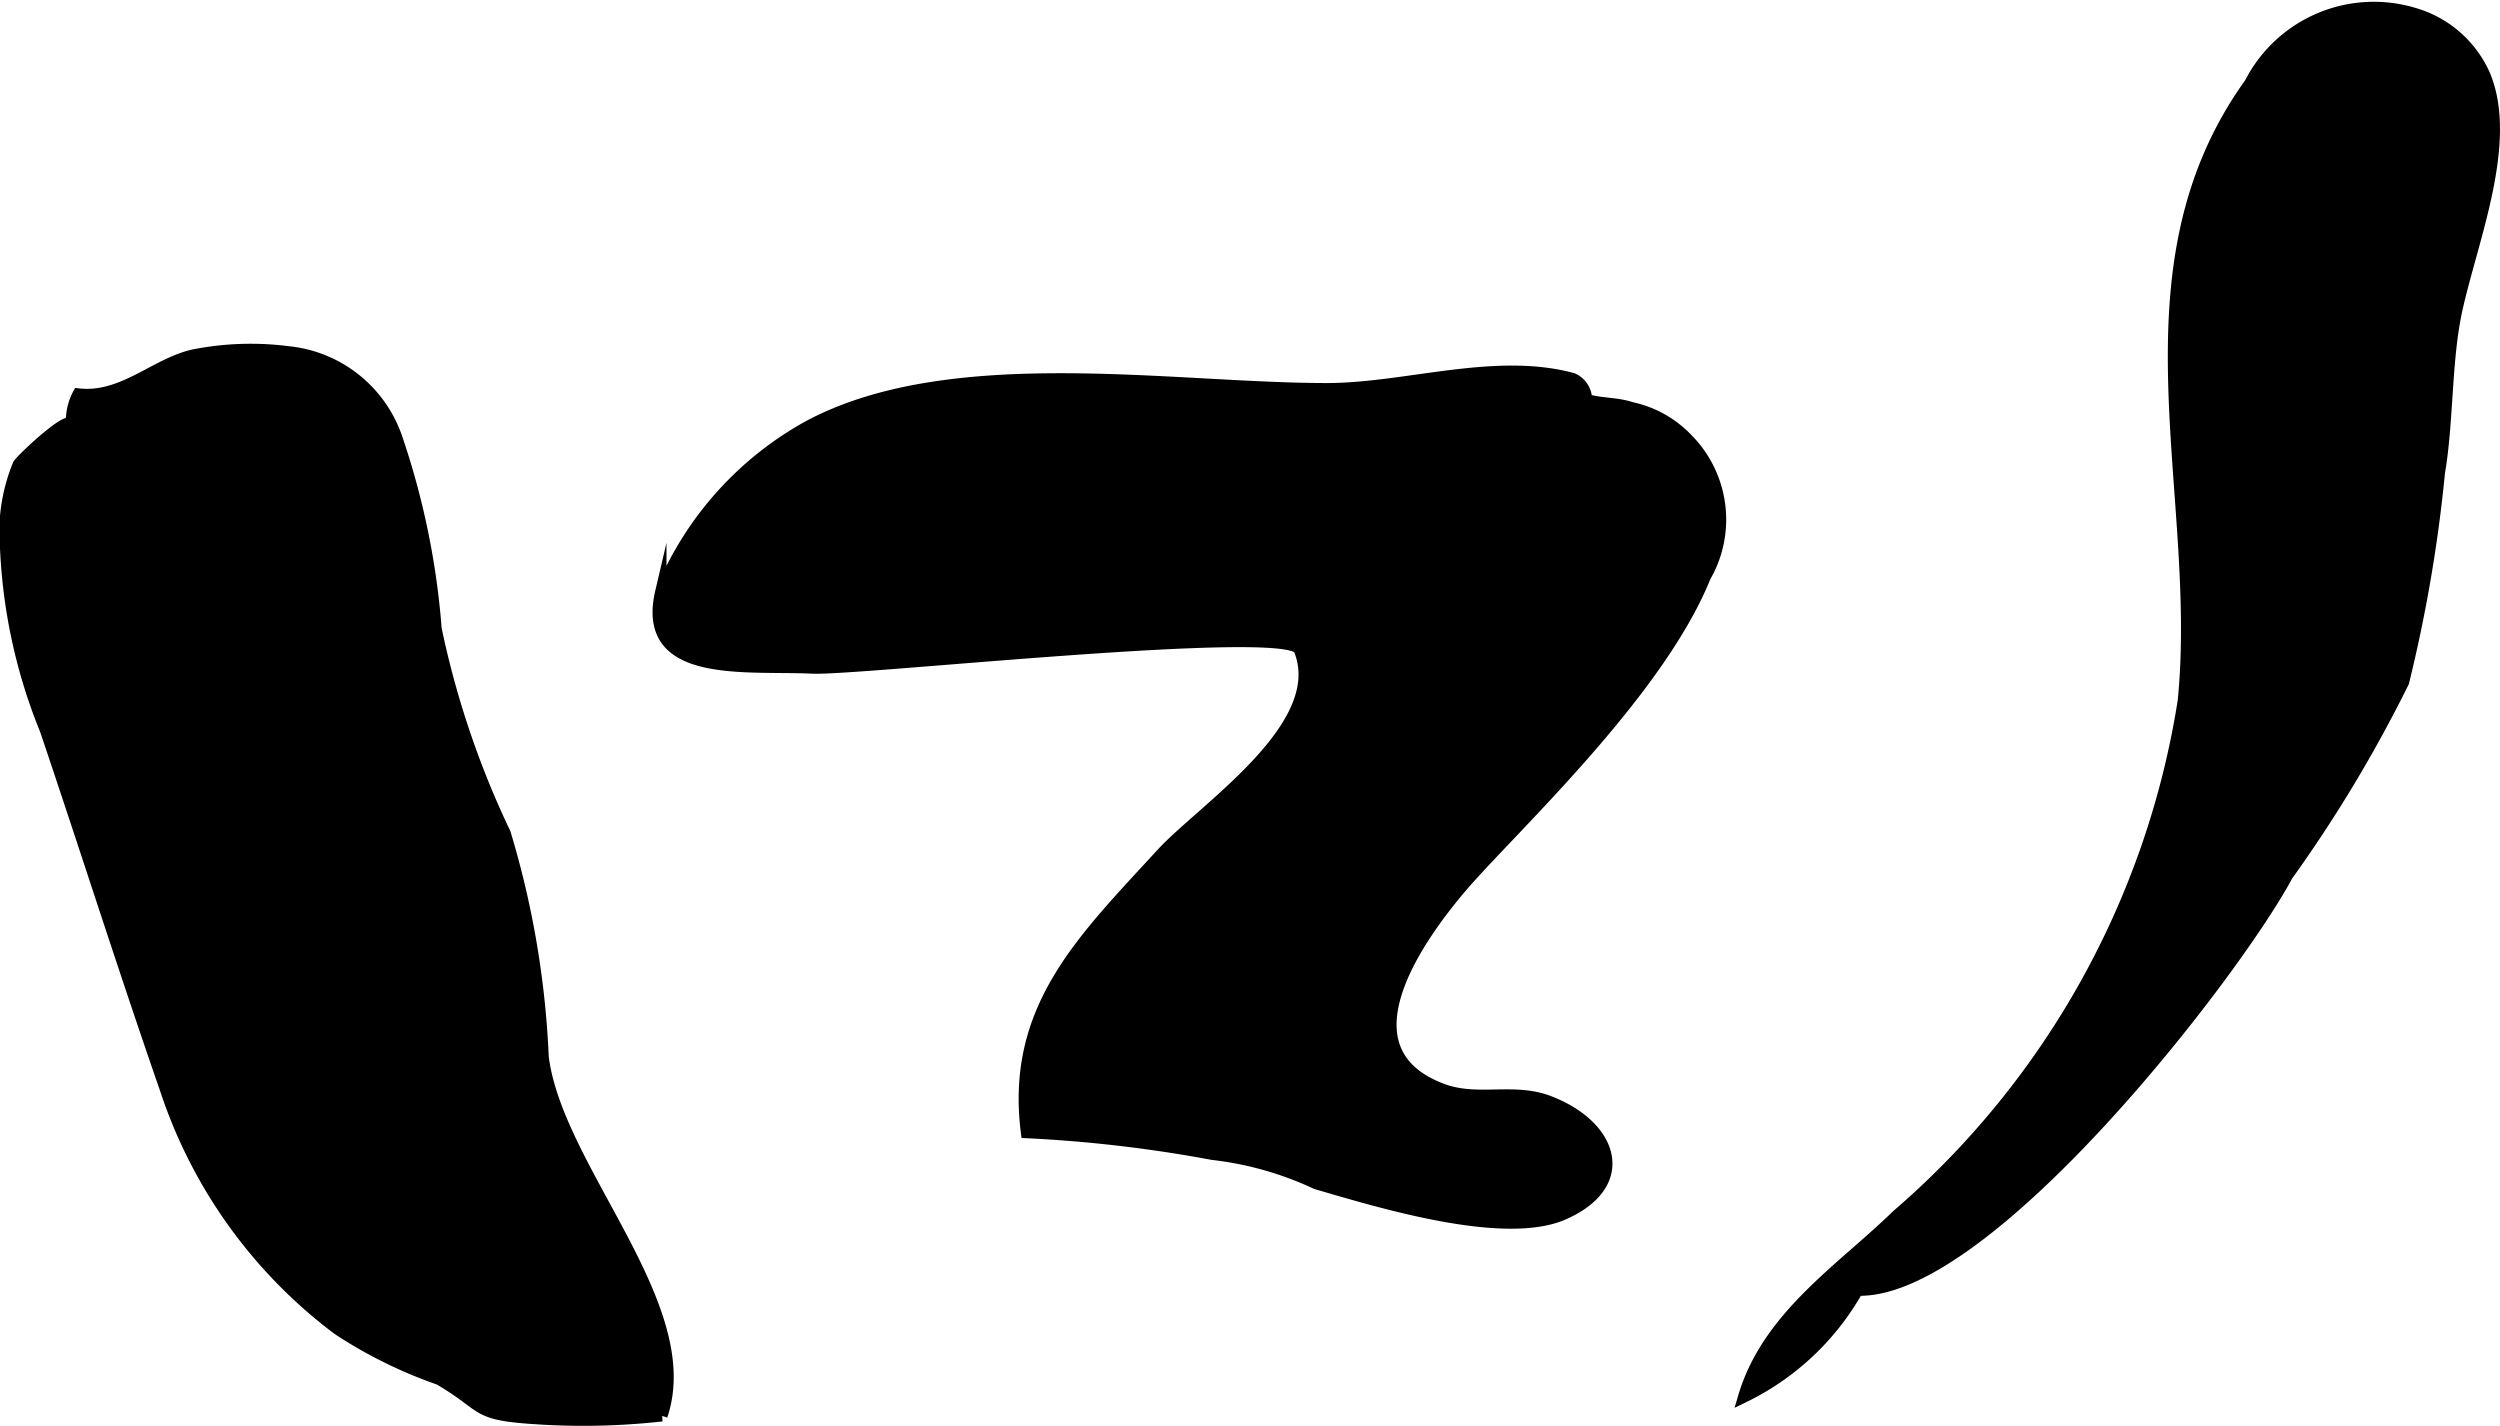
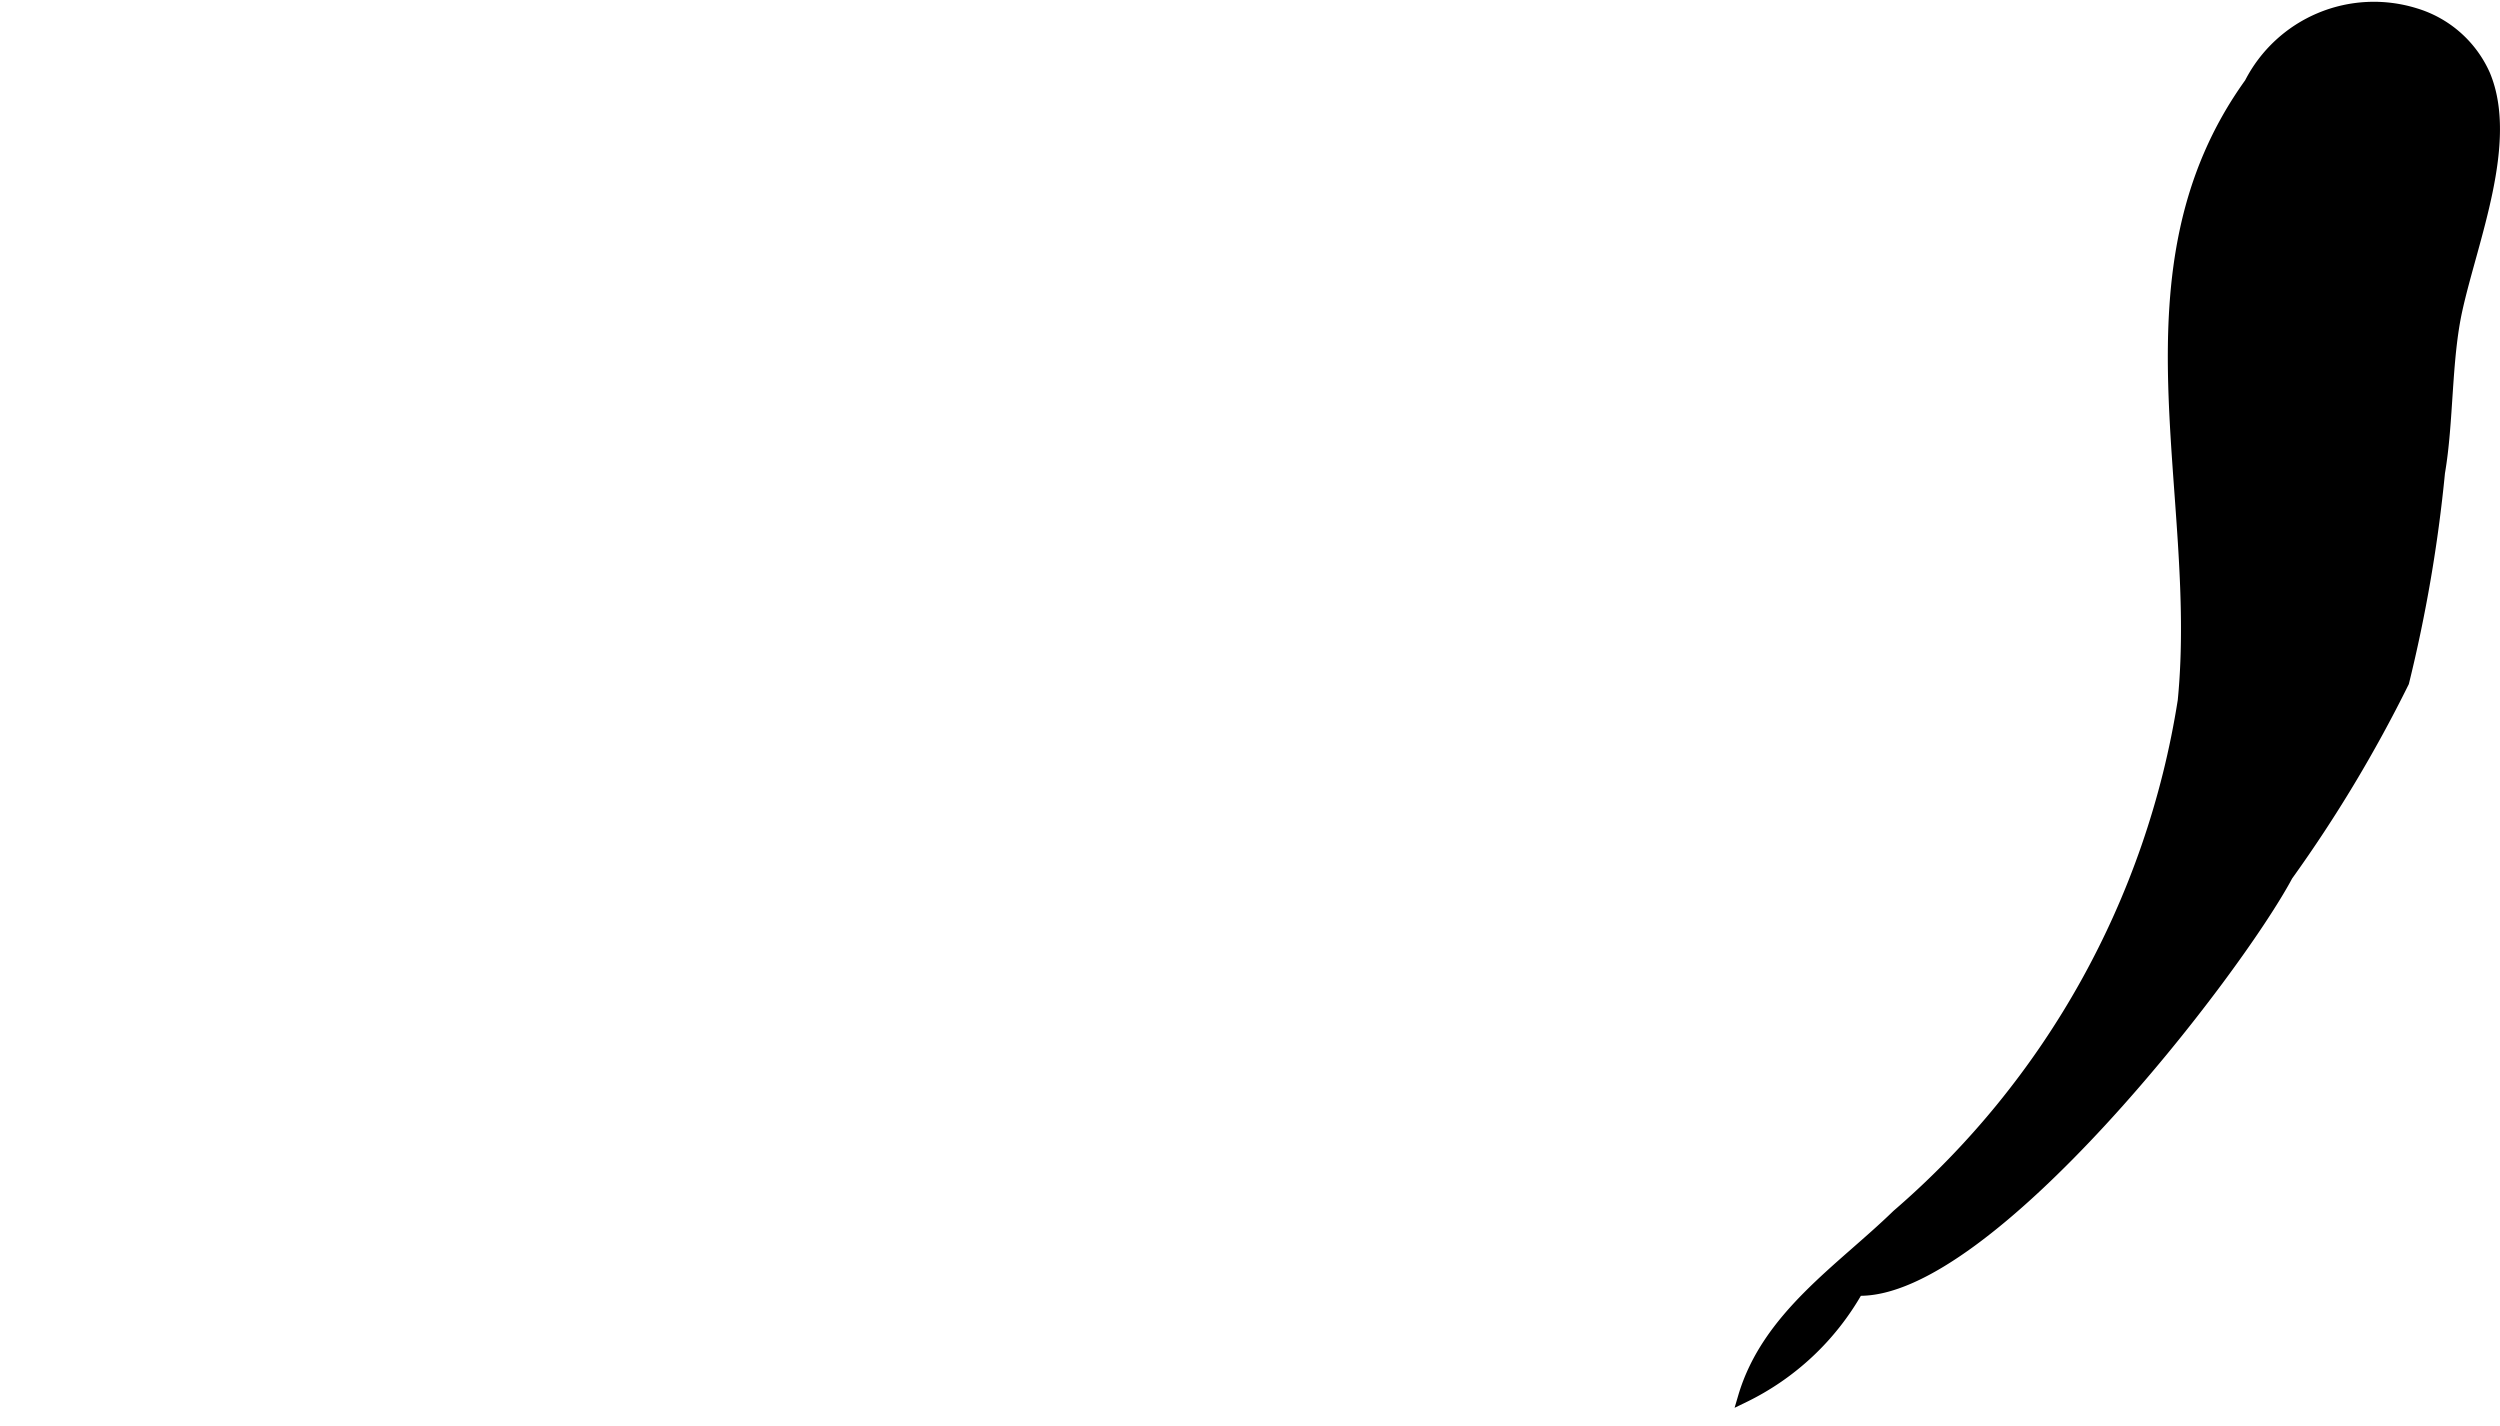
<svg xmlns="http://www.w3.org/2000/svg" version="1.1" width="11.676mm" height="6.659mm" viewBox="0 0 33.099 18.876">
  <defs>
    <style type="text/css">
      .a {
        stroke: #000;
        stroke-miterlimit: 10;
        stroke-width: 0.15px;
        fill-rule: evenodd;
      }
    </style>
  </defs>
  <path class="a" d="M32.897.995c.369.888-.165,2.174-.37,3.104-.147.665-.115,1.481-.231,2.156a19.467,19.467,0,0,1-.475,2.776,18.268,18.268,0,0,1-1.538,2.56c-.695,1.3-3.978,5.543-5.689,5.489a3.47,3.47,0,0,1-1.509,1.417c.314-1.067,1.288-1.685,2.034-2.41a11.305,11.305,0,0,0,3.788-6.809c.273-2.768-.903-5.694.882-8.176a1.842,1.842,0,0,1,2.186-.921A1.468,1.468,0,0,1,32.897.995Z" />
-   <path class="a" d="M3.819,4.658a1.699,1.699,0,0,1,1.428,1.122,10.278,10.278,0,0,1,.526,2.547,11.951,11.951,0,0,0,.914,2.704,11.986,11.986,0,0,1,.503,2.96c.183,1.487,2.065,3.303,1.573,4.753a9.348,9.348,0,0,1-1.655.038c-.855-.053-.654-.145-1.292-.52a6.067,6.067,0,0,1-1.339-.66,6.527,6.527,0,0,1-2.29-3.194c-.547-1.574-1.051-3.163-1.584-4.741a7.202,7.202,0,0,1-.527-2.391,2.365,2.365,0,0,1,.167-1.127c.038-.066.695-.689.705-.521a.773.773,0,0,1,.088-.412c.611.071,1.052-.442,1.59-.528A3.903,3.903,0,0,1,3.819,4.658Z" />
-   <path class="a" d="M22.575,7.638c-.626,1.556-2.607,3.375-3.236,4.117-.586.692-1.615,2.154-.242,2.666.465.174.942-.02,1.412.161.856.329,1.092,1.097.192,1.493-.796.351-2.486-.176-3.274-.404a4.406,4.406,0,0,0-1.373-.389,18.166,18.166,0,0,0-2.463-.288c-.21-1.645.742-2.55,1.793-3.696.554-.601,2.232-1.687,1.818-2.698-.148-.351-5.837.273-6.447.244-.884-.043-2.277.149-2.006-1.008a4.423,4.423,0,0,1,1.944-2.188c1.881-1.016,4.816-.502,6.872-.502,1.049,0,2.225-.414,3.257-.134a.307.307,0,0,1,.182.277c.189.059.396.041.598.109a1.434,1.434,0,0,1,.739.415A1.515,1.515,0,0,1,22.575,7.638Z" />
</svg>